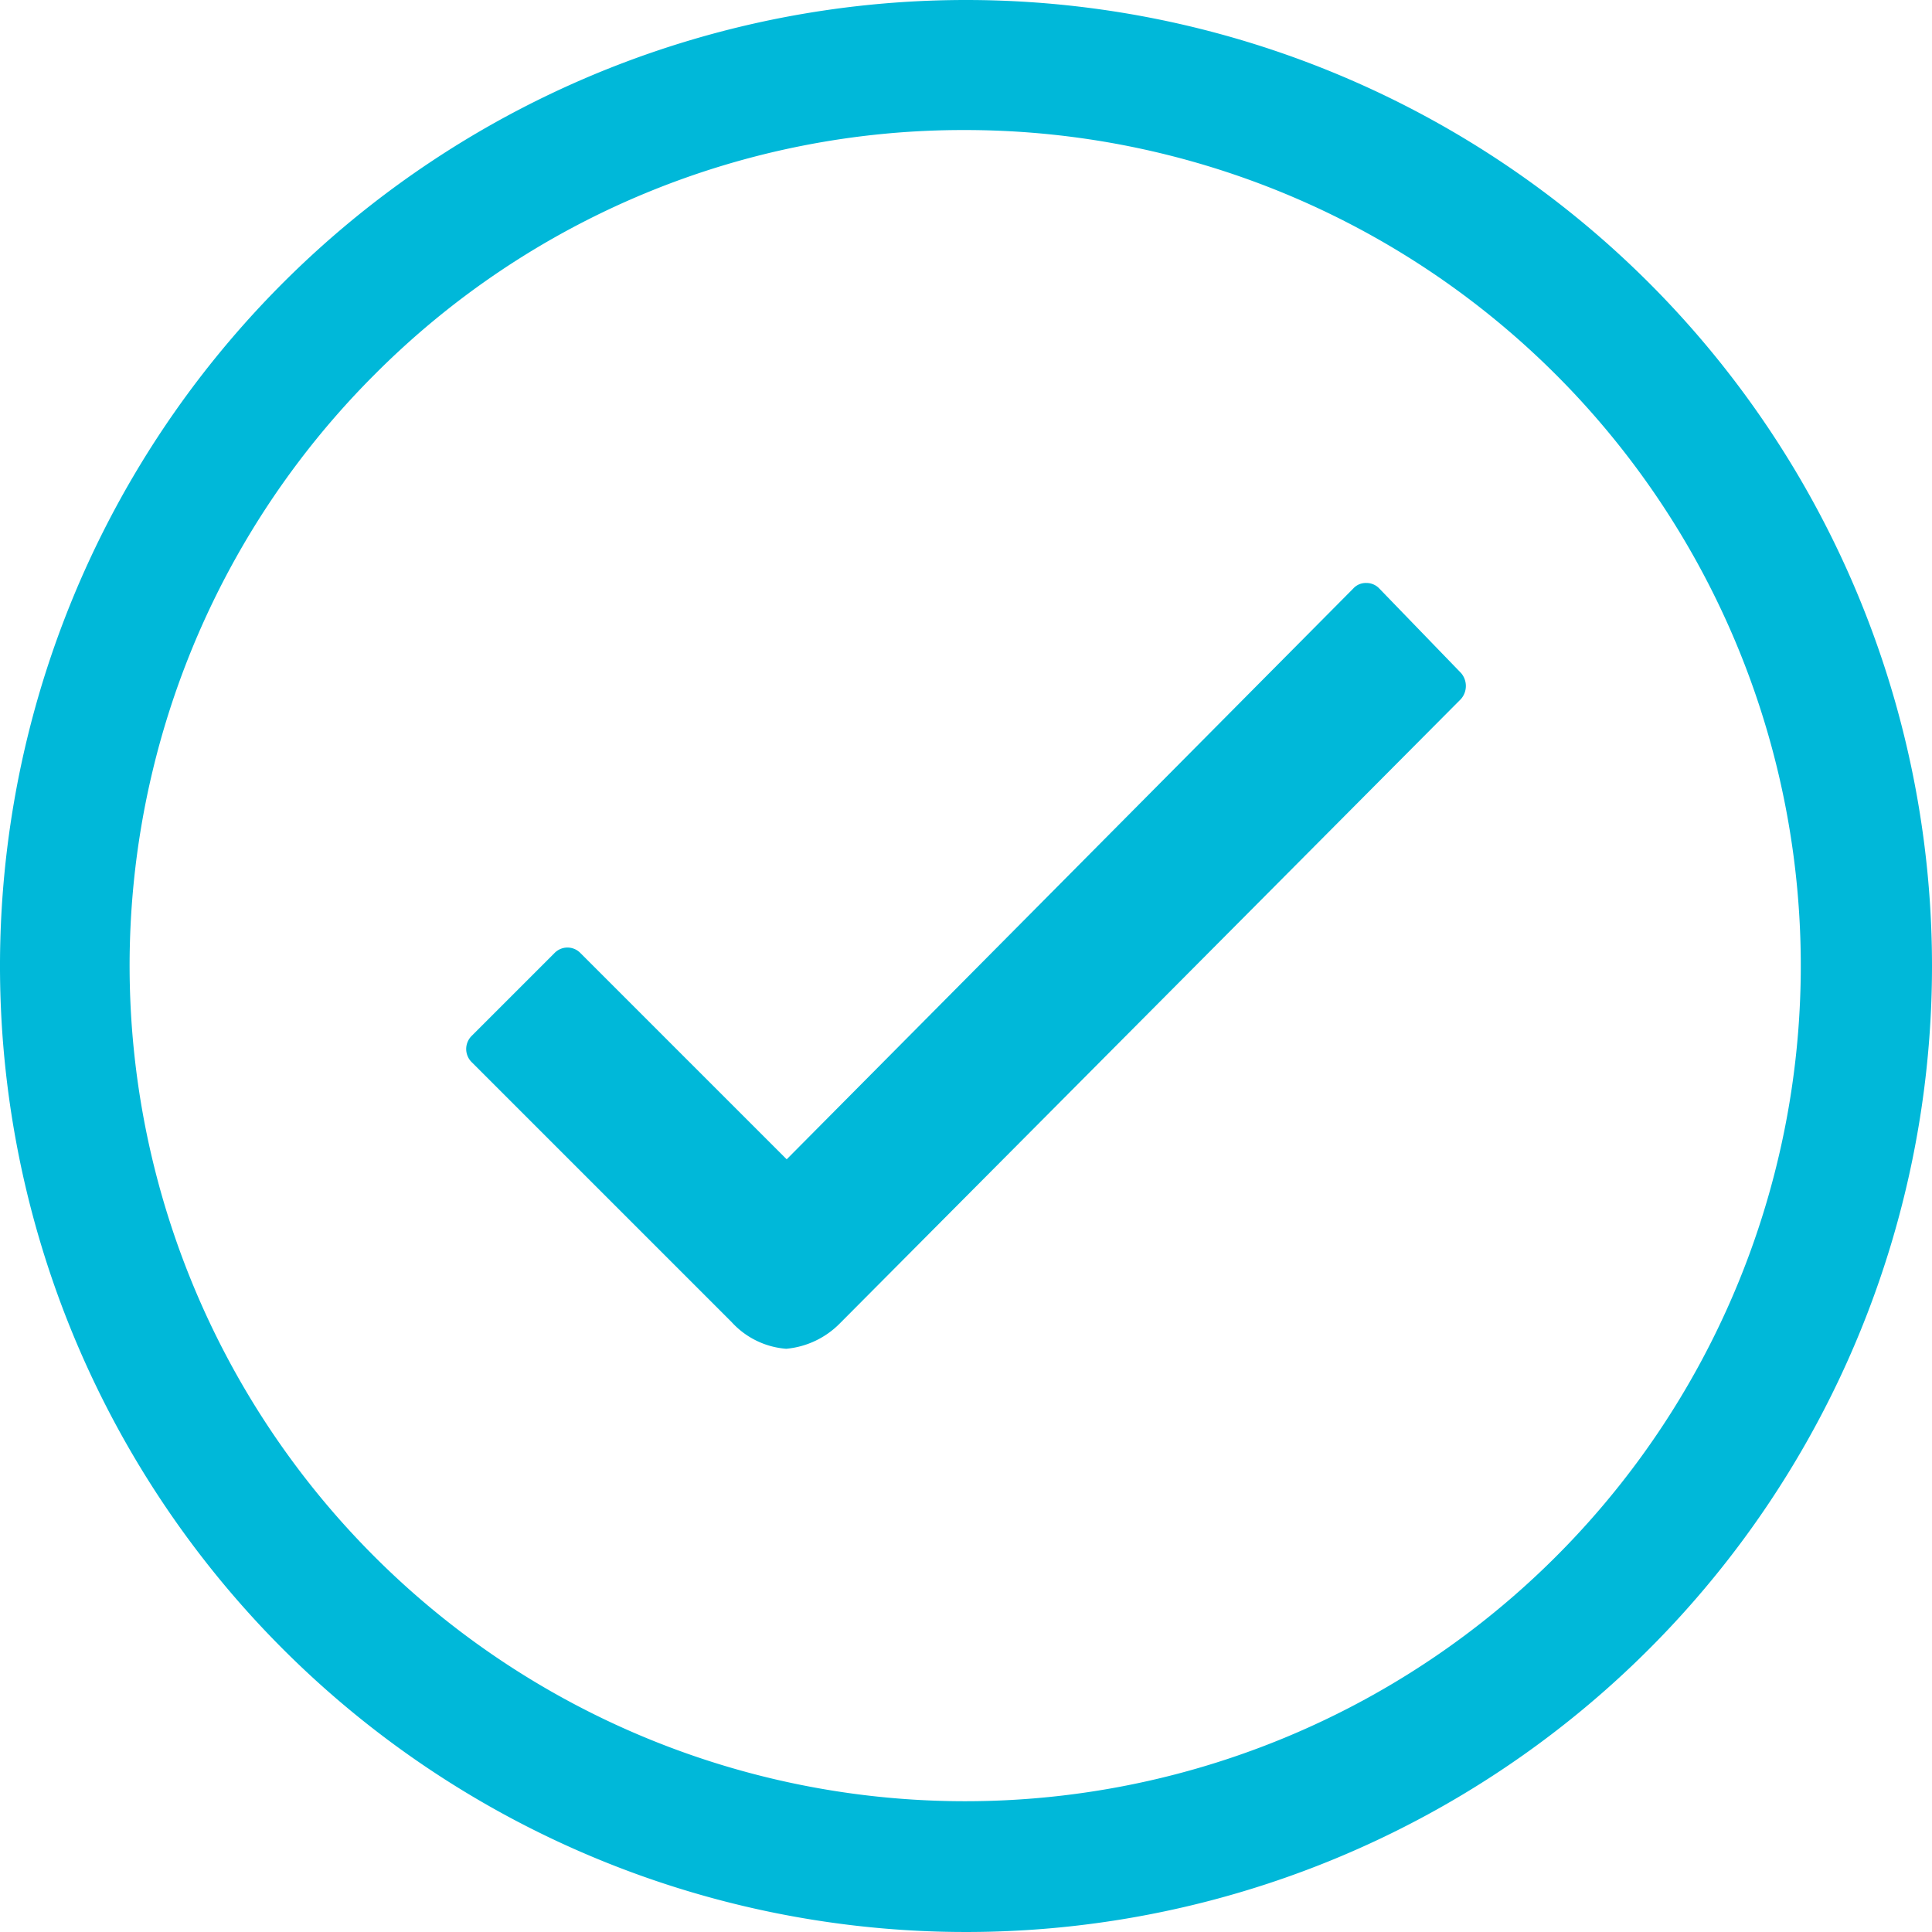
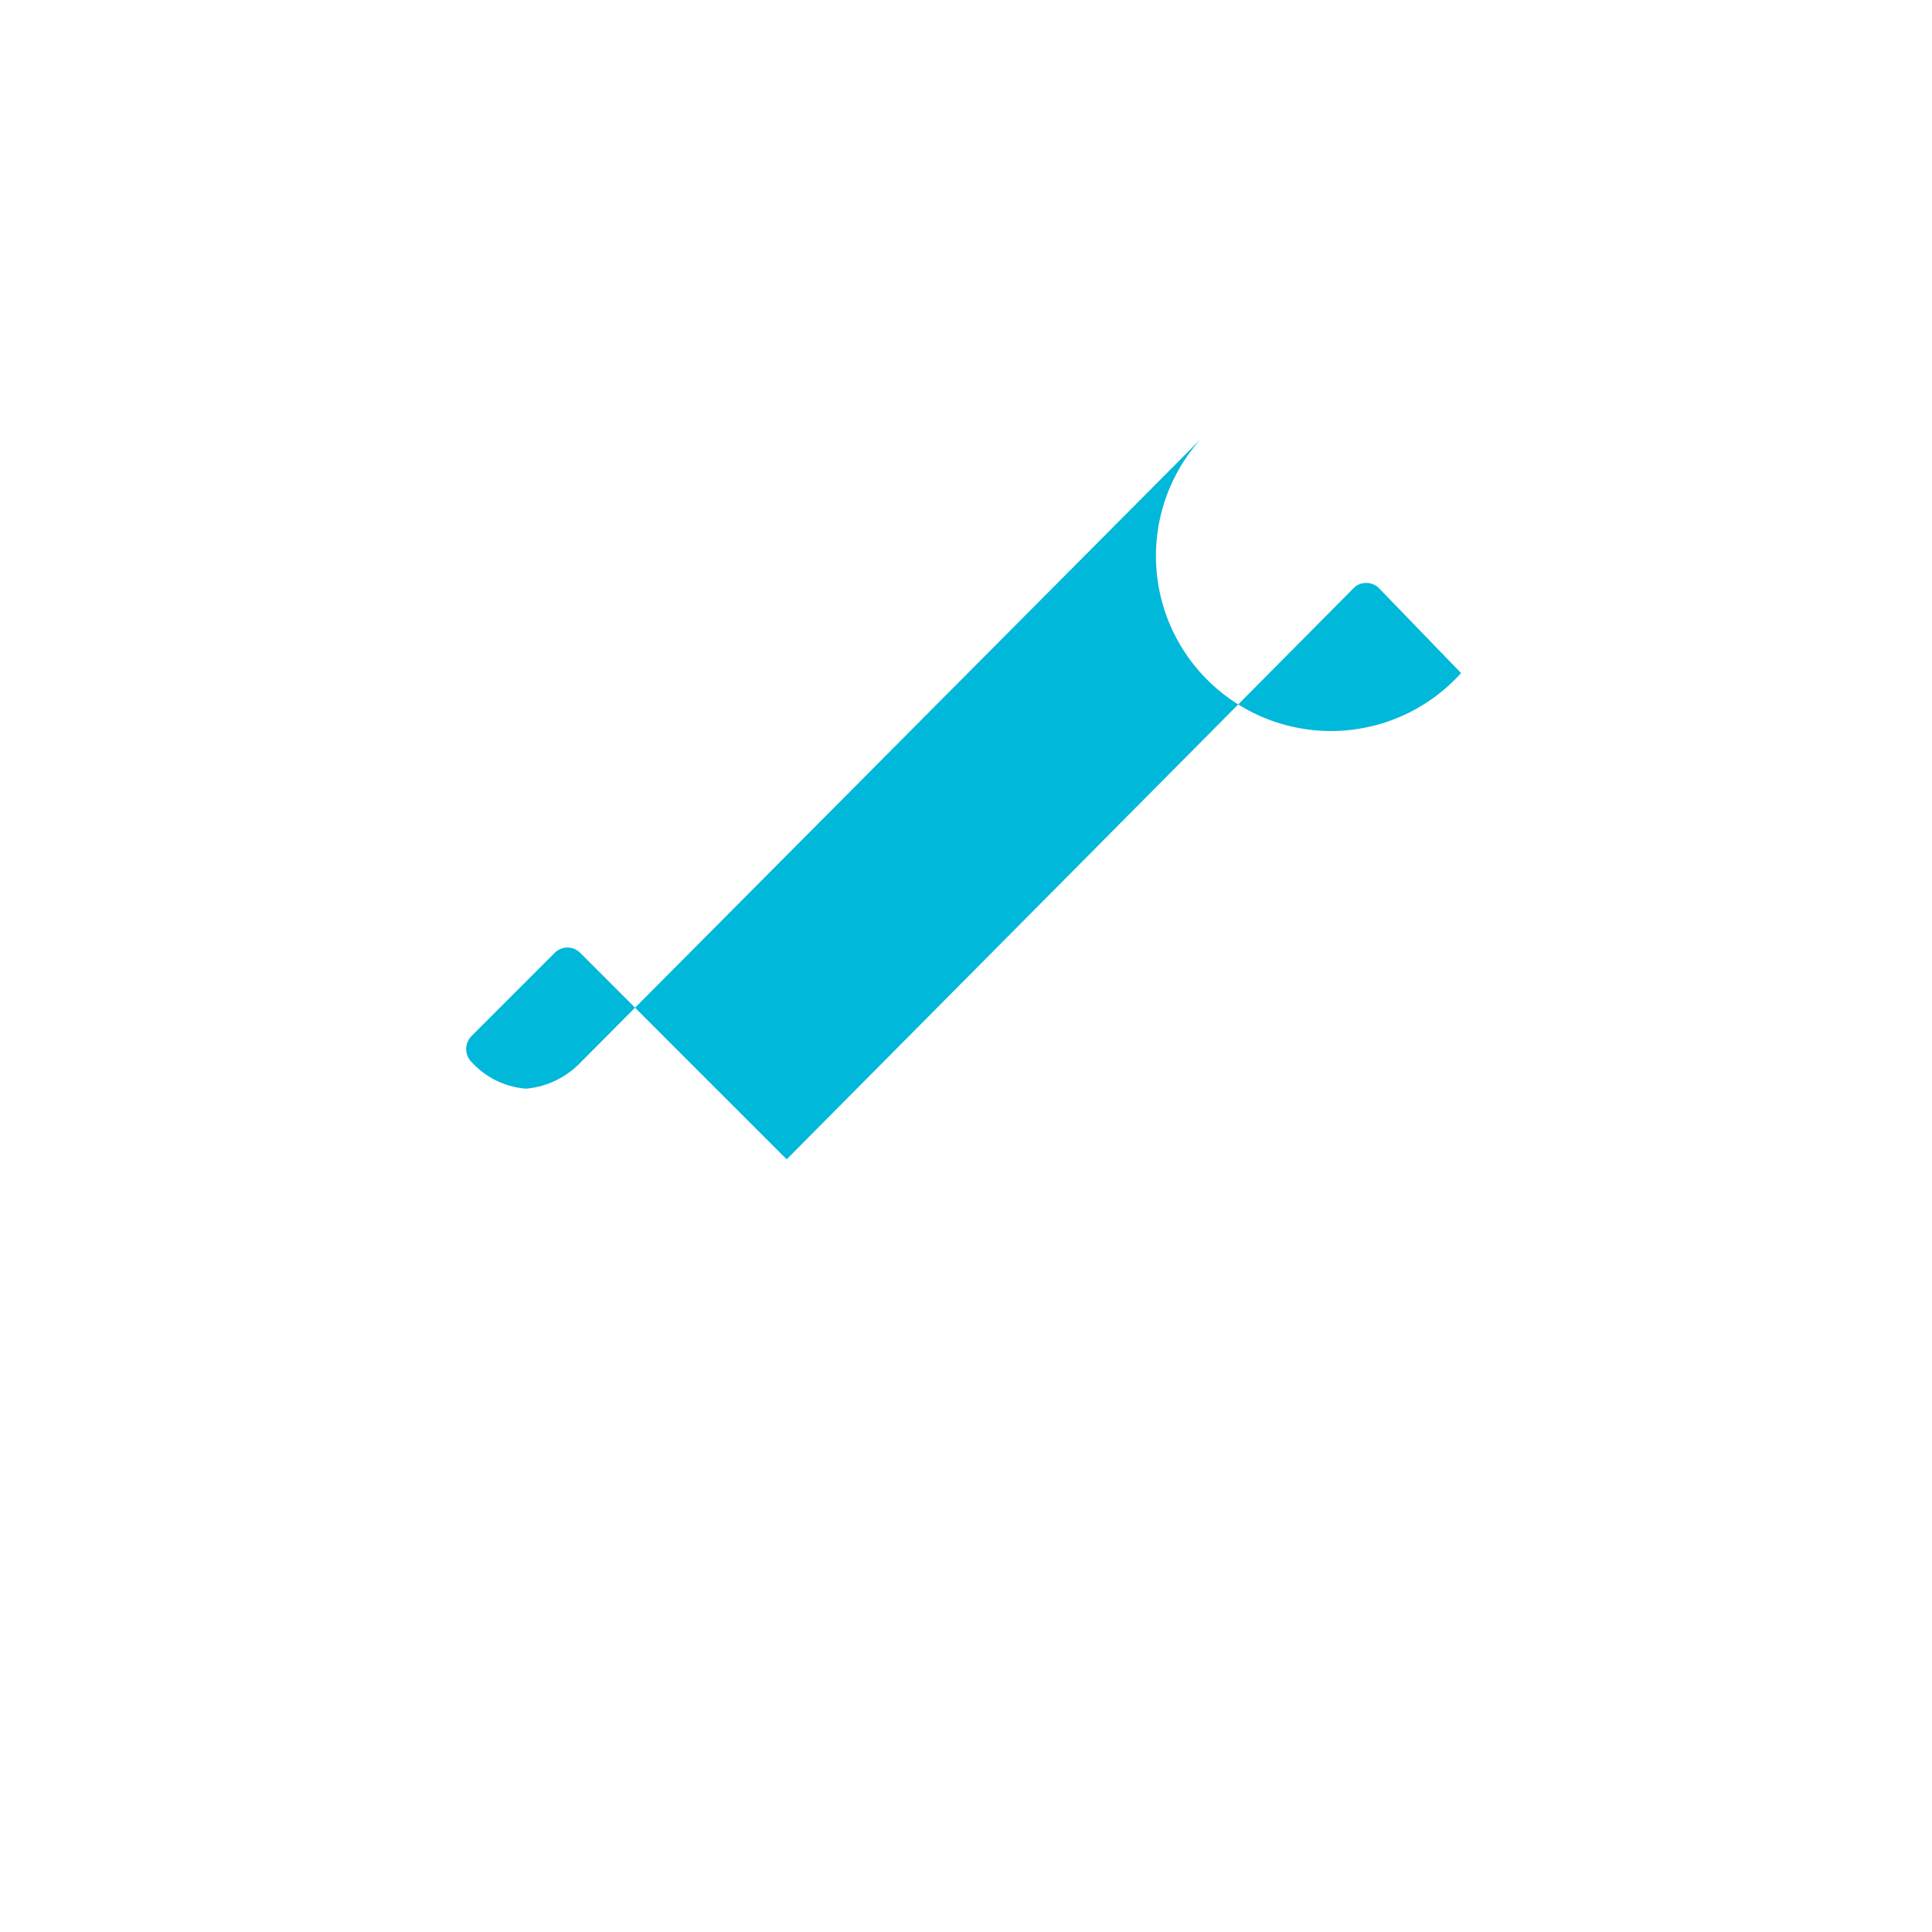
<svg xmlns="http://www.w3.org/2000/svg" id="Icon_ionic-ios-checkmark-circle-outline" data-name="Icon ionic-ios-checkmark-circle-outline" width="16" height="16" viewBox="0 0 16 16">
-   <path id="Path_90510" data-name="Path 90510" d="M18.673,12.949l-.677-.7a.146.146,0,0,0-.108-.046h0a.14.14,0,0,0-.108.046l-4.692,4.727-1.708-1.708a.149.149,0,0,0-.215,0l-.685.685a.153.153,0,0,0,0,.219l2.154,2.154a.681.681,0,0,0,.45.219.714.714,0,0,0,.446-.212h0l5.142-5.169A.164.164,0,0,0,18.673,12.949Z" transform="translate(-6.573 -7.375)" fill="#00b8d9" />
-   <path id="Path_90511" data-name="Path 90511" d="M11.375,4.452a6.92,6.92,0,1,1-4.9,2.027,6.877,6.877,0,0,1,4.9-2.027m0-1.077a8,8,0,1,0,8,8,8,8,0,0,0-8-8Z" transform="translate(-3.375 -3.375)" fill="#00b8d9" />
+   <path id="Path_90510" data-name="Path 90510" d="M18.673,12.949l-.677-.7a.146.146,0,0,0-.108-.046h0a.14.14,0,0,0-.108.046l-4.692,4.727-1.708-1.708a.149.149,0,0,0-.215,0l-.685.685a.153.153,0,0,0,0,.219a.681.681,0,0,0,.45.219.714.714,0,0,0,.446-.212h0l5.142-5.169A.164.164,0,0,0,18.673,12.949Z" transform="translate(-6.573 -7.375)" fill="#00b8d9" />
</svg>